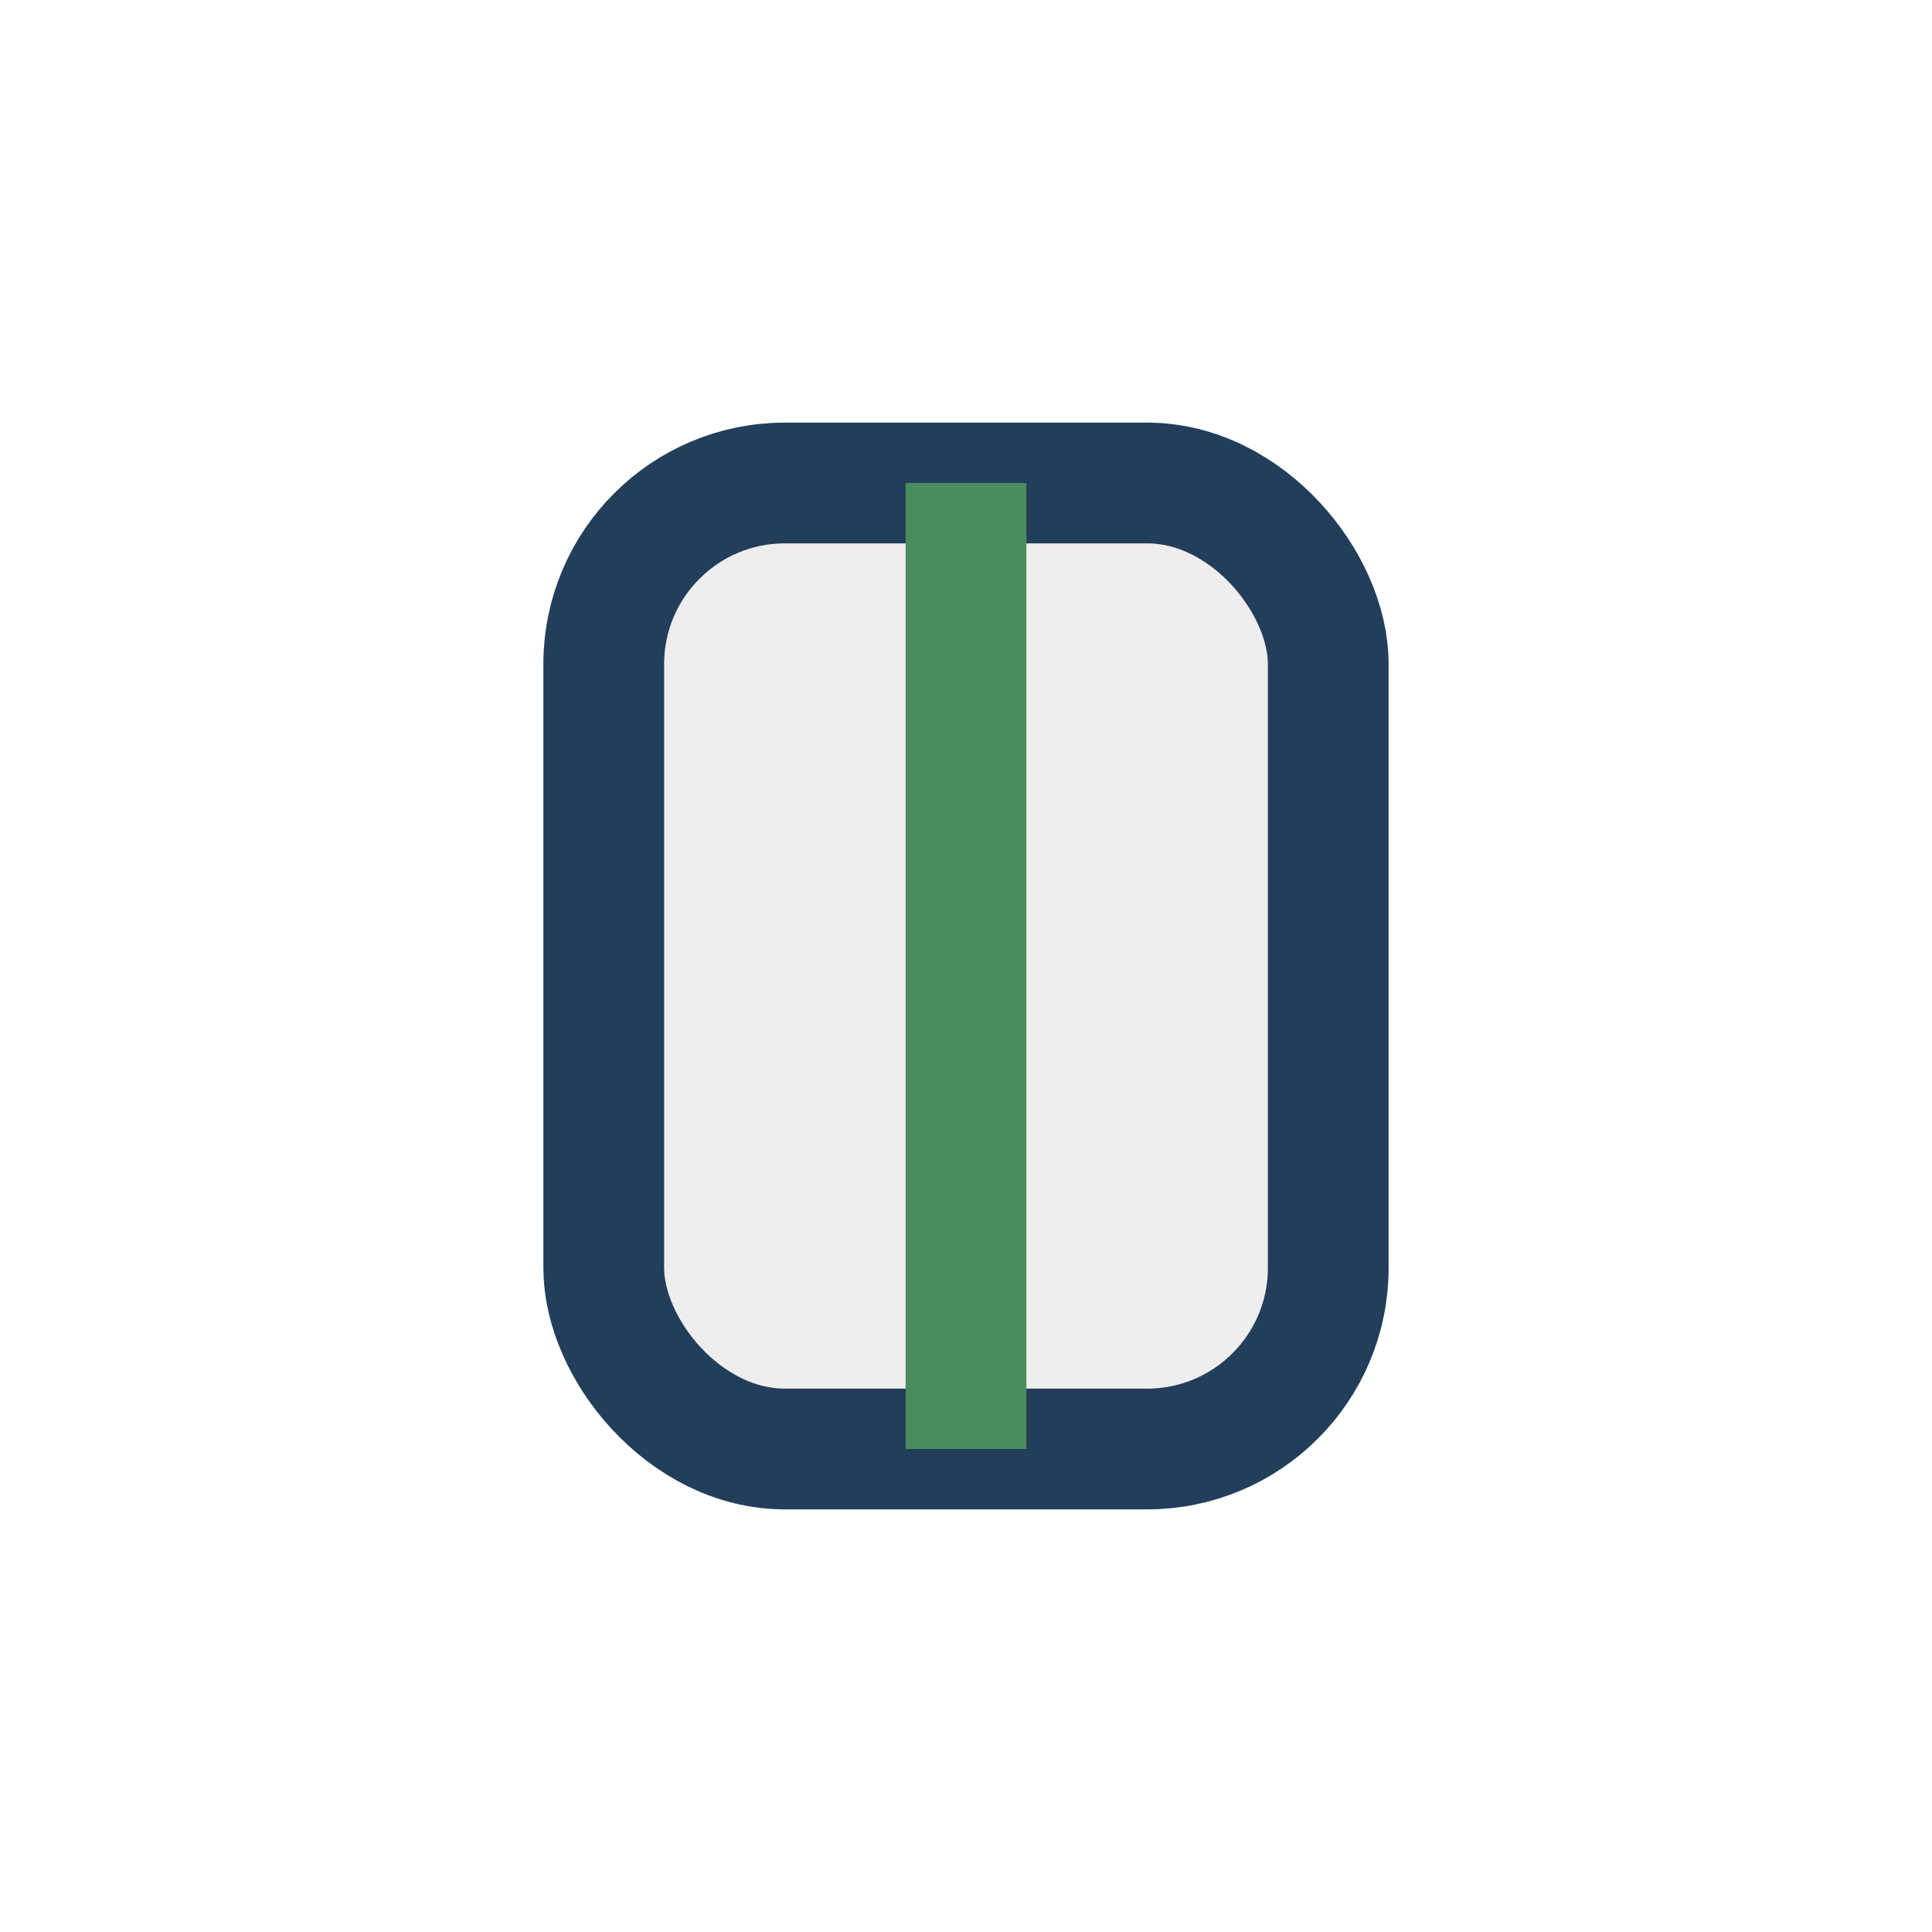
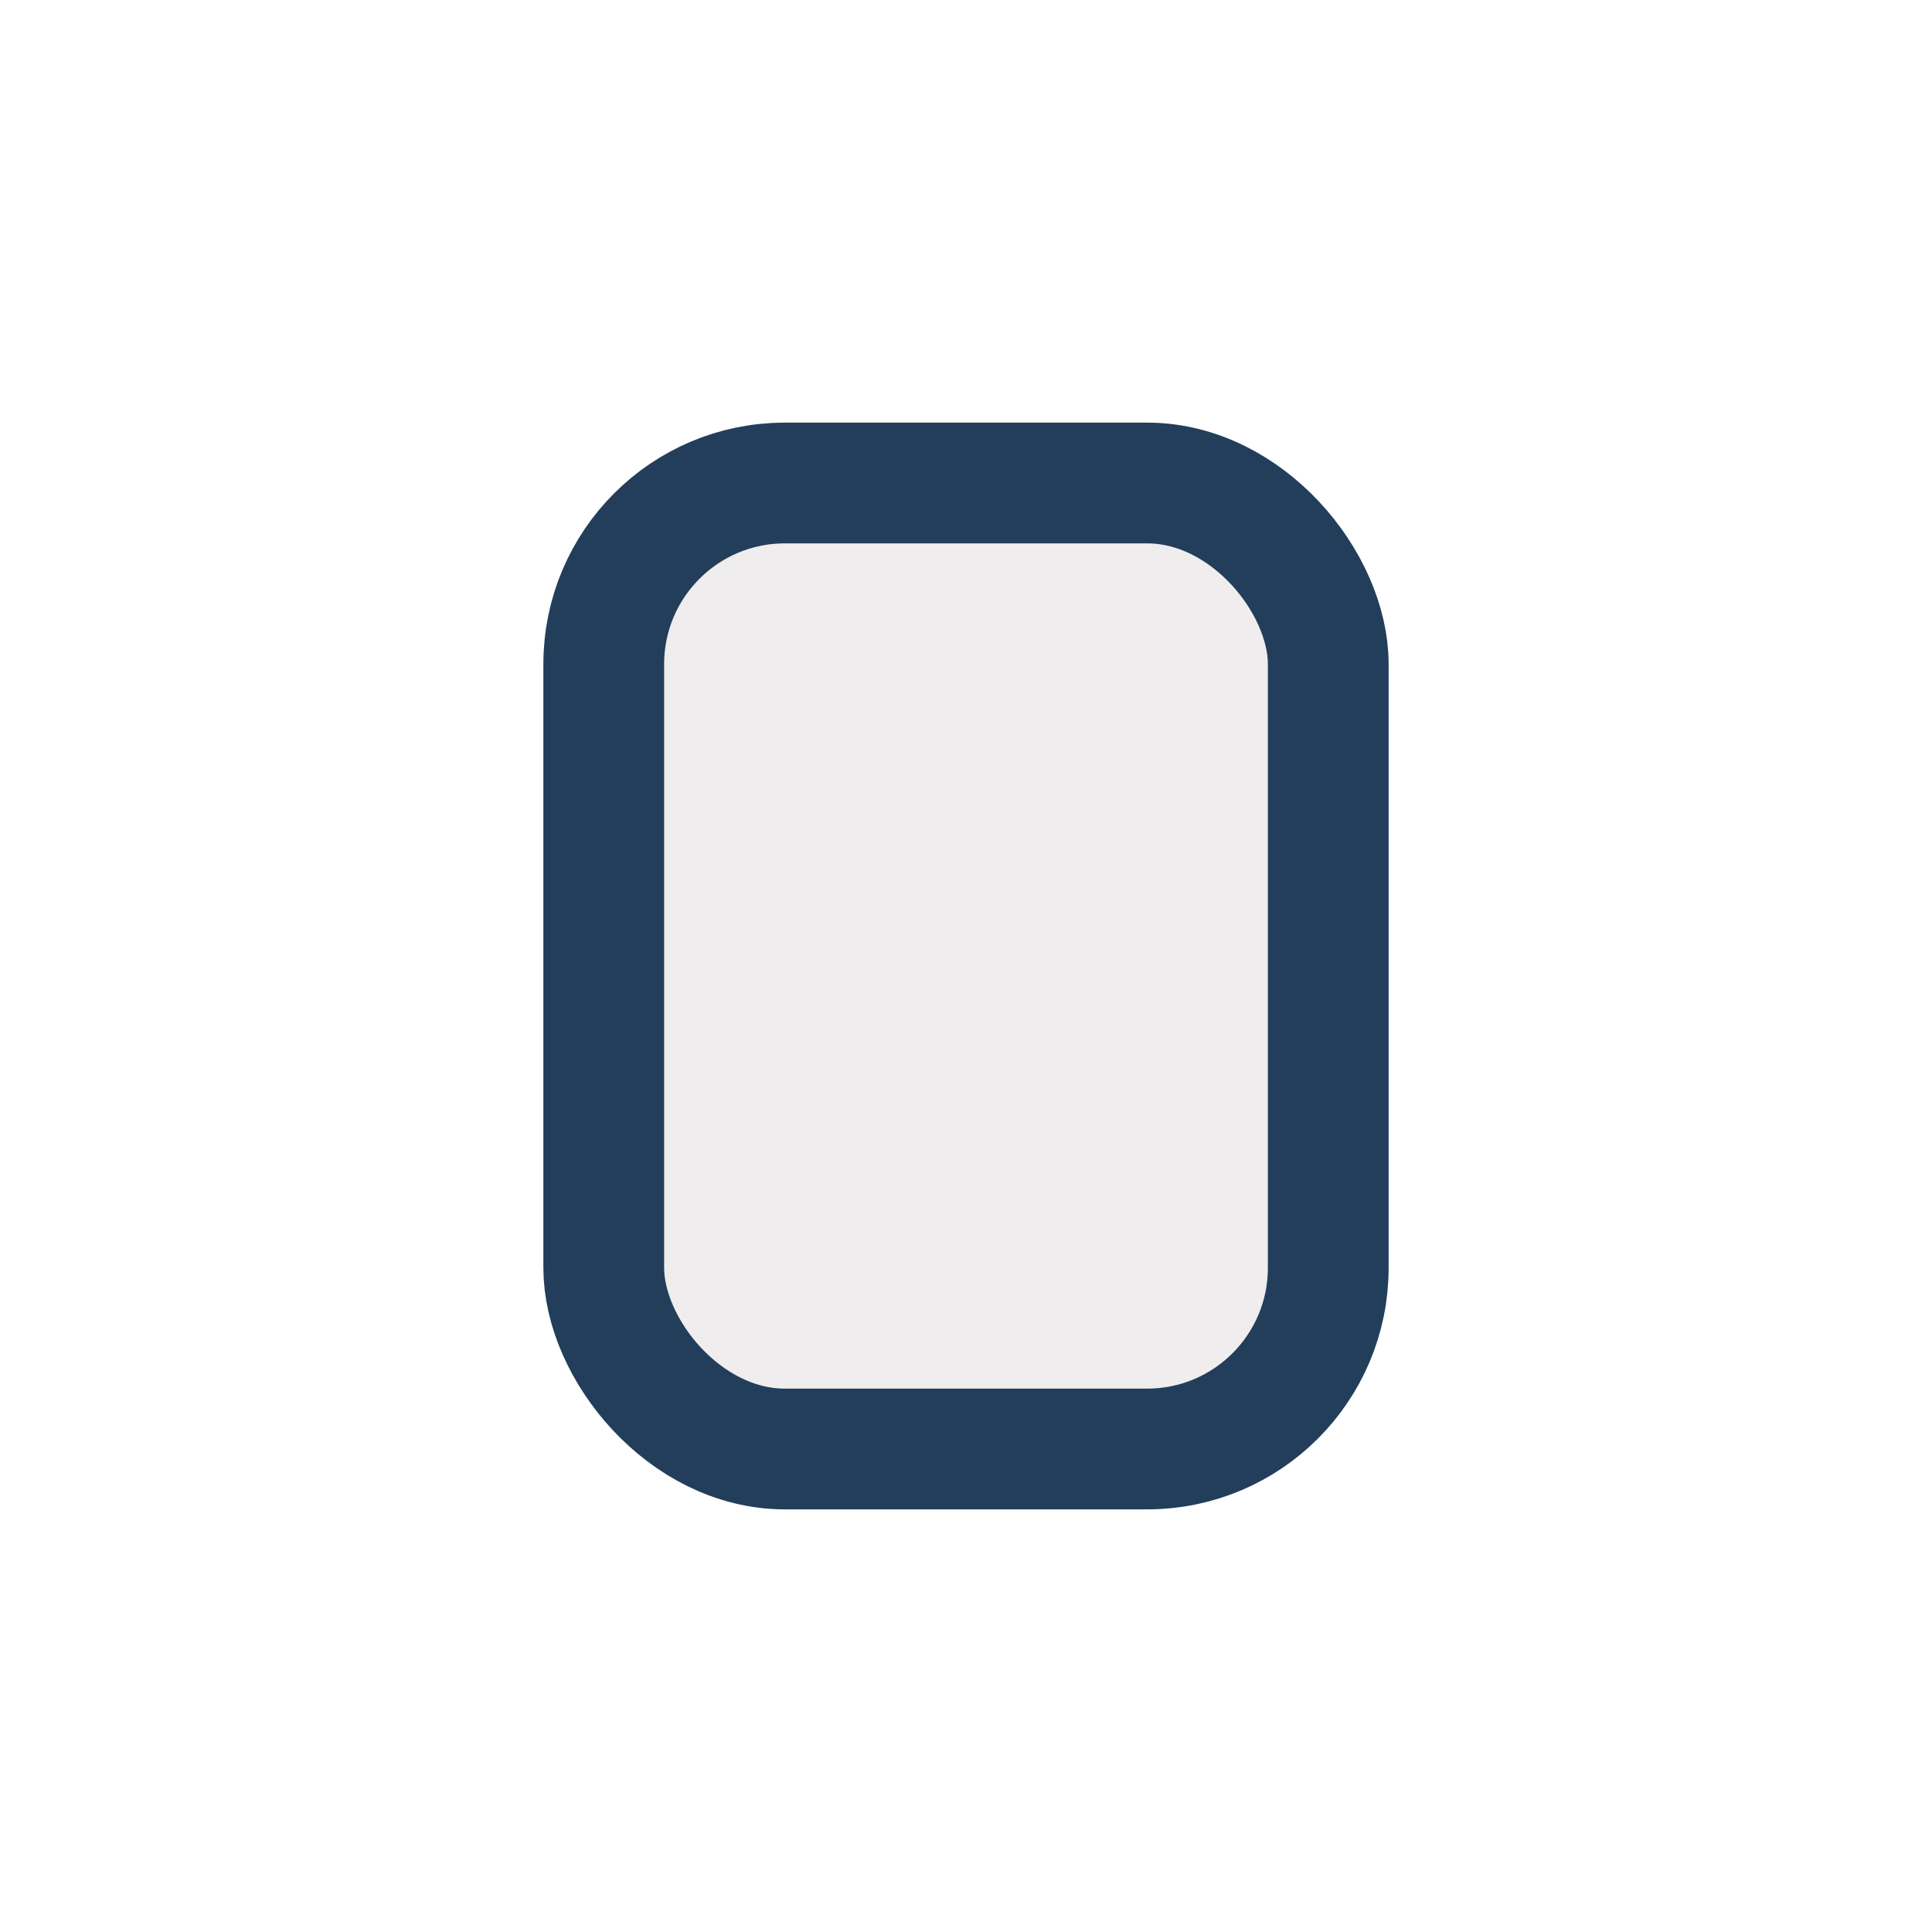
<svg xmlns="http://www.w3.org/2000/svg" width="32" height="32" viewBox="0 0 32 32">
  <rect x="10" y="8" width="12" height="16" rx="3" fill="#F0EDEE" stroke="#223E5A" stroke-width="2" />
-   <path d="M16 8v16" stroke="#4A8C5B" stroke-width="2" />
</svg>